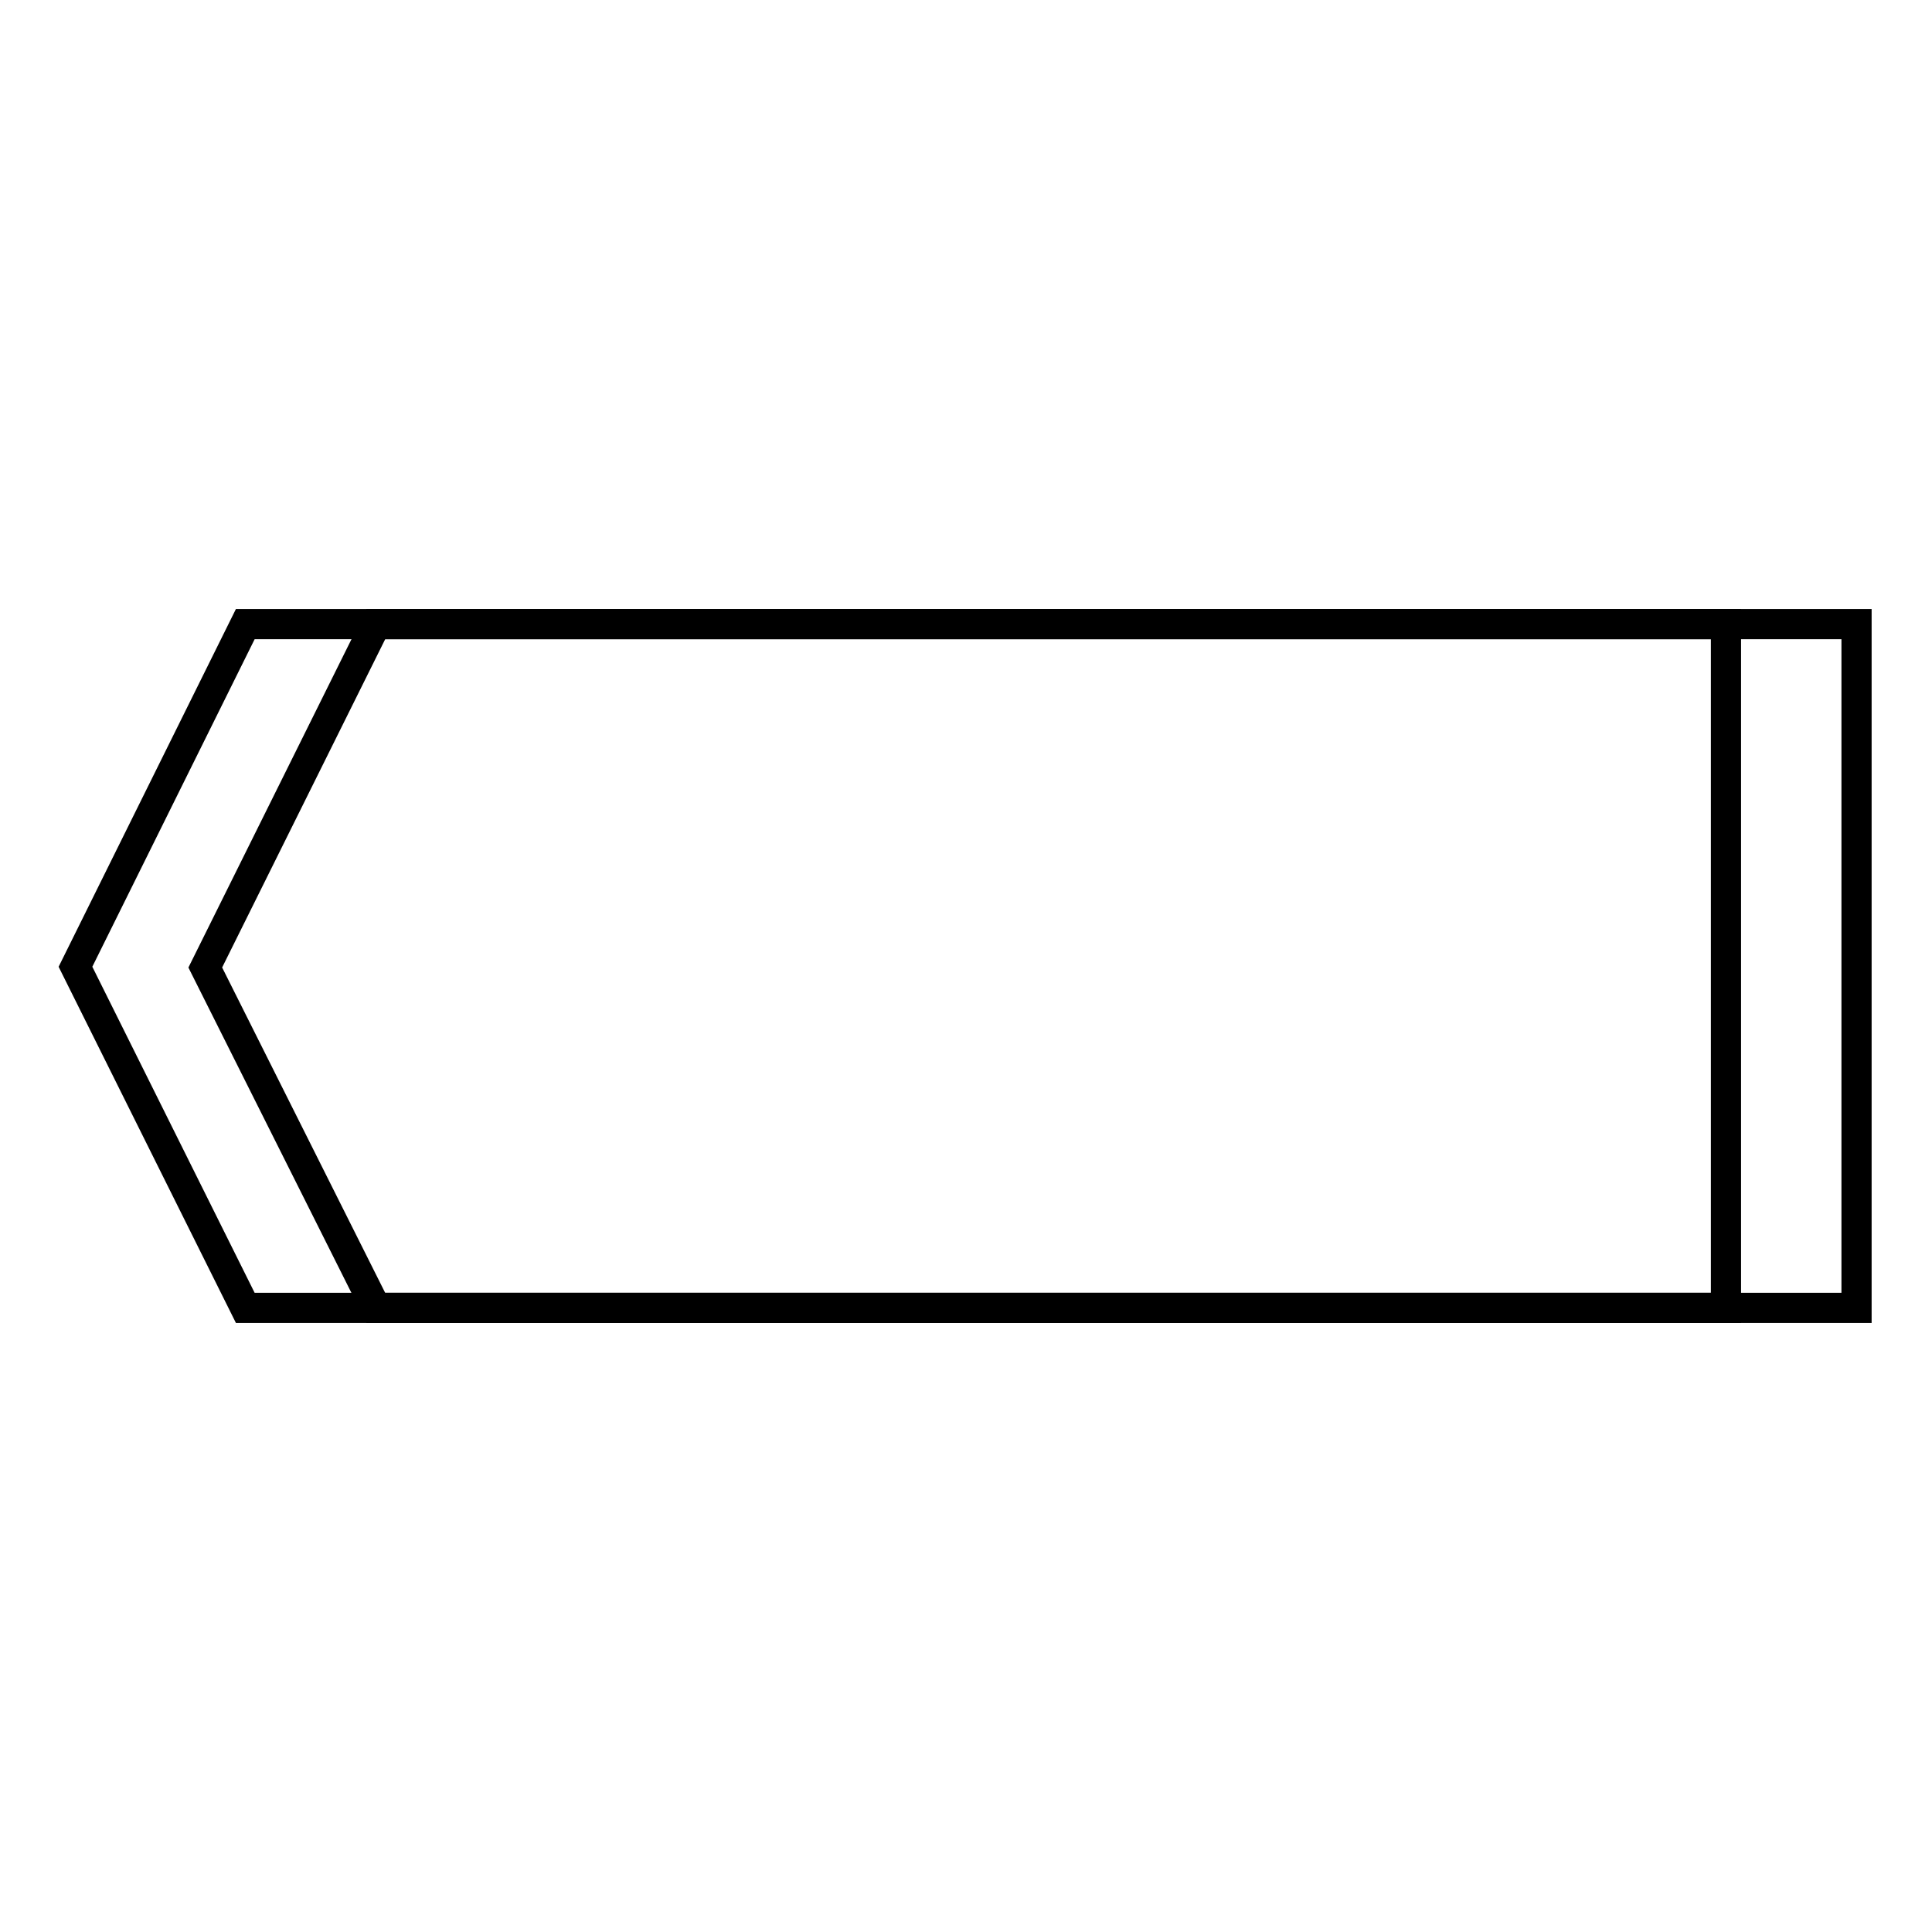
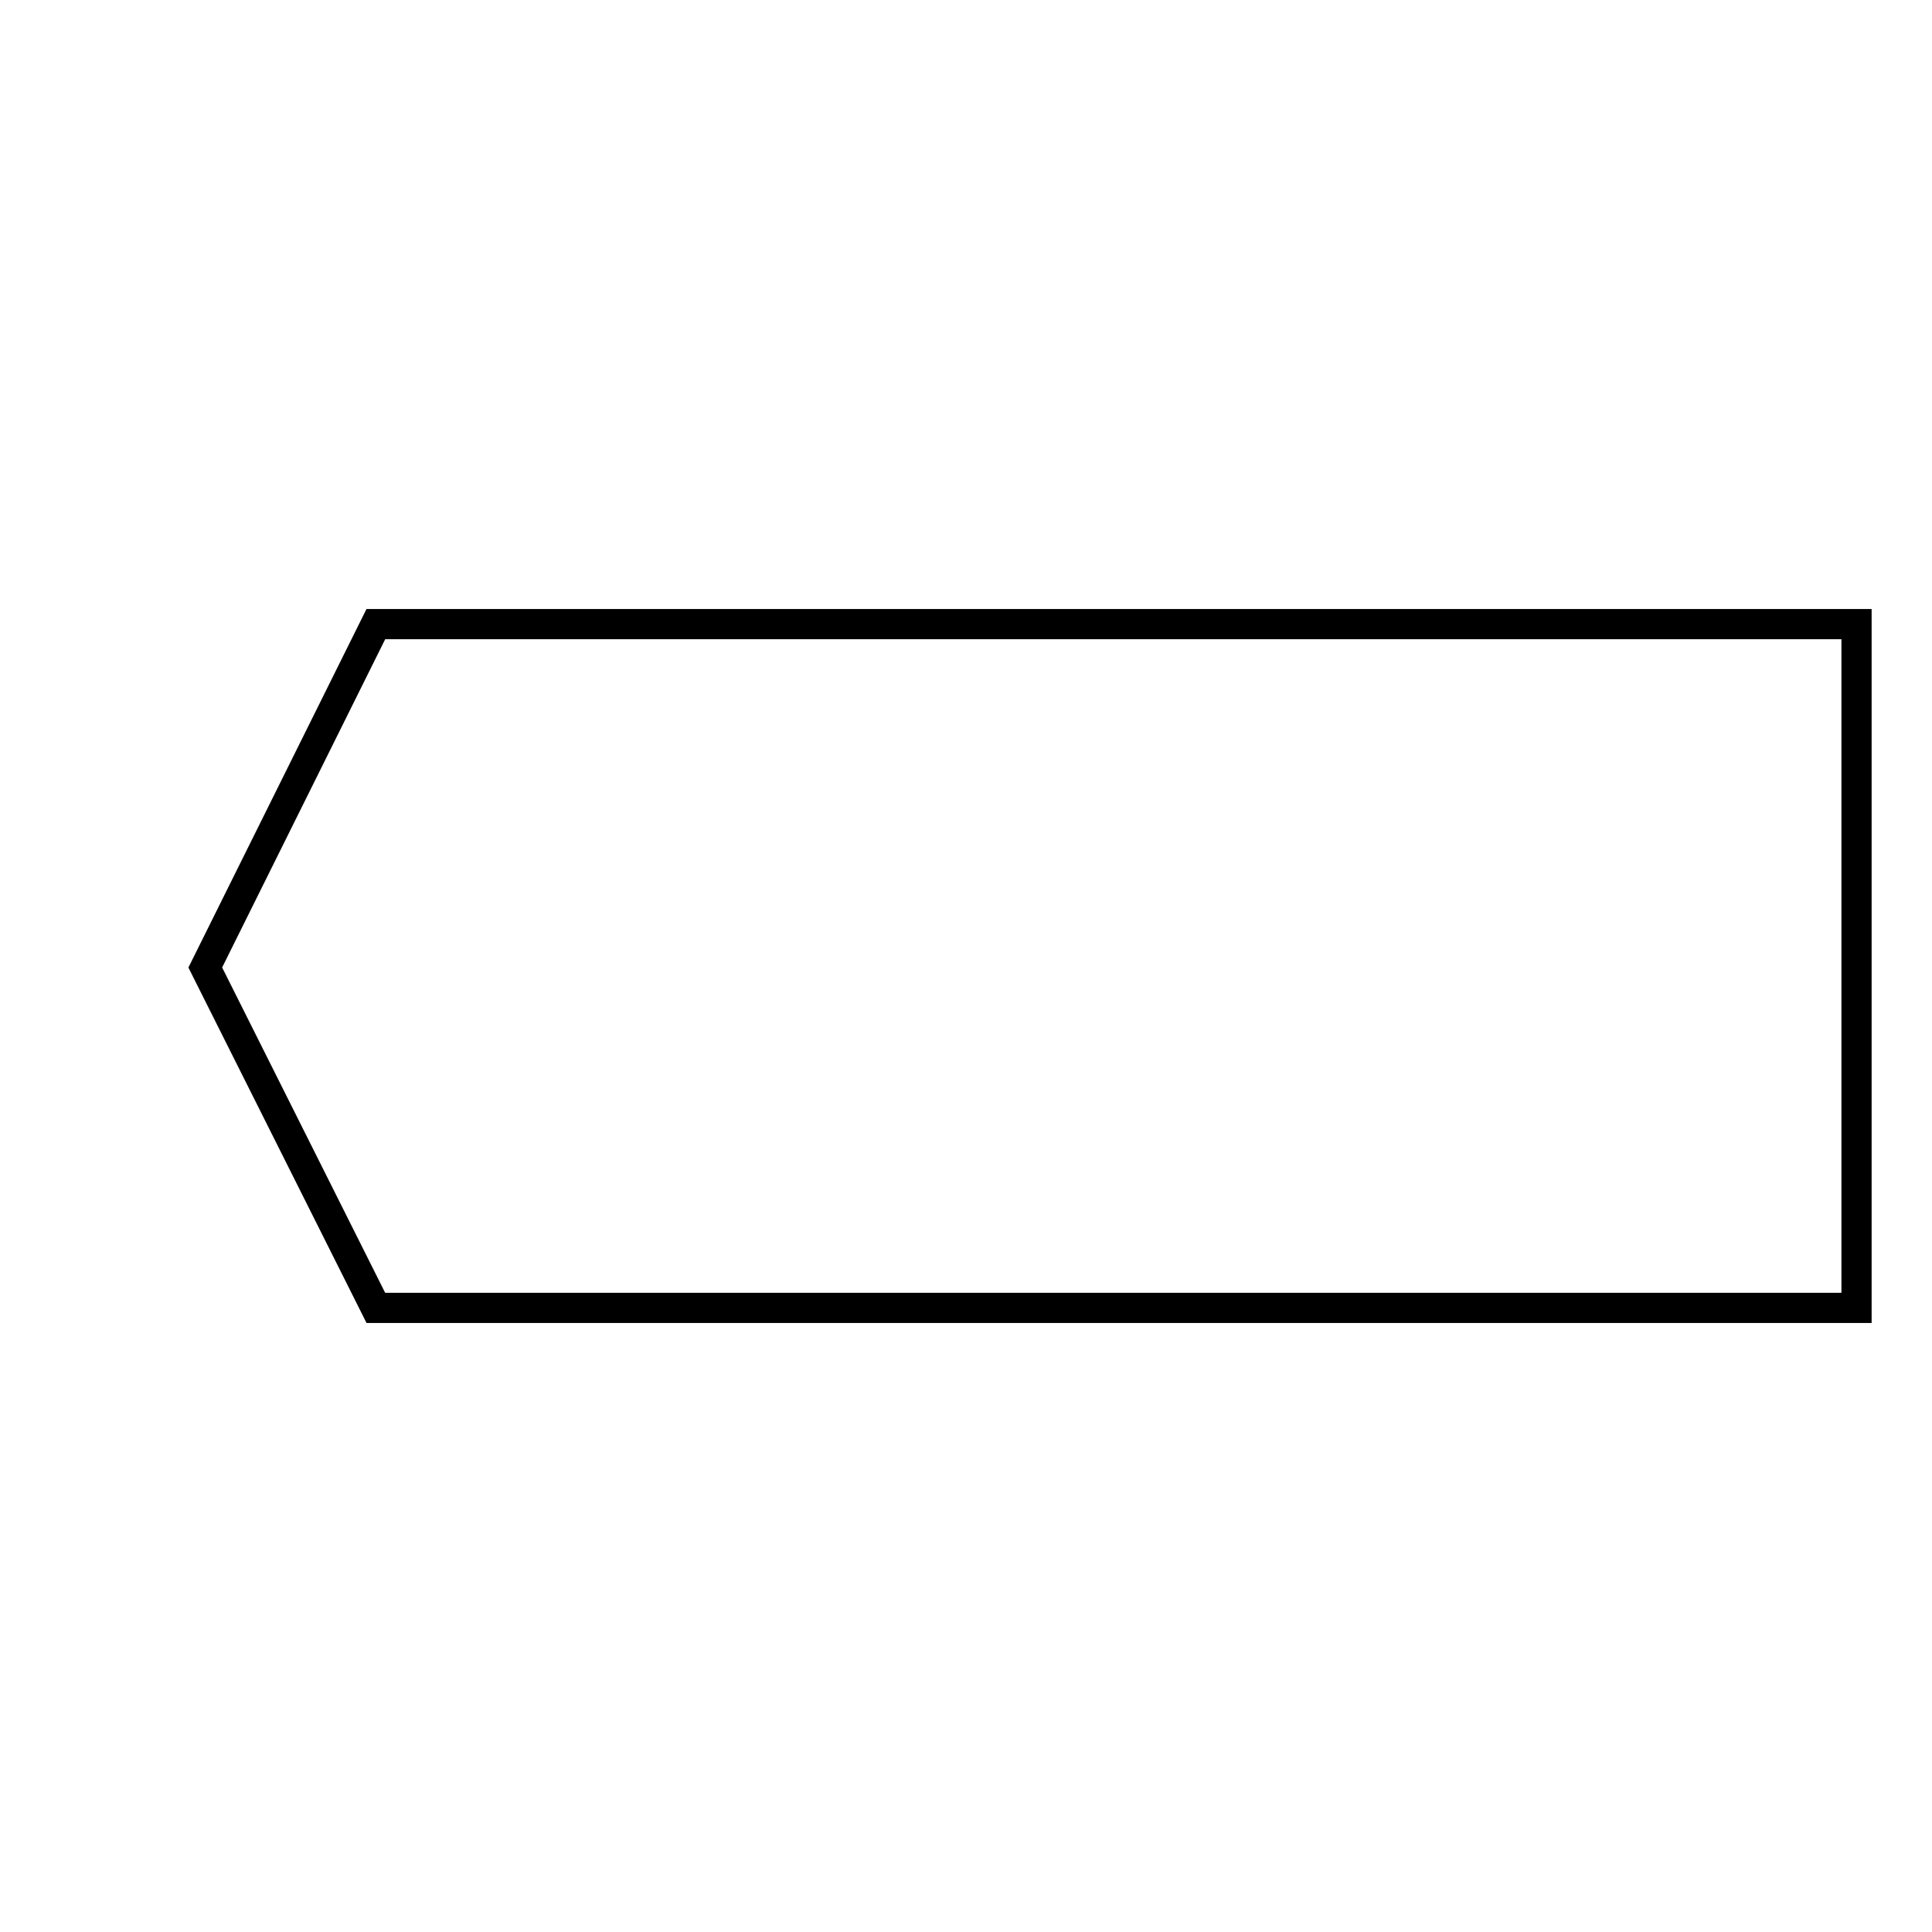
<svg xmlns="http://www.w3.org/2000/svg" version="1.1" x="0px" y="0px" viewBox="0 0 256 256" enable-background="new 0 0 256 256" xml:space="preserve">
  <g>
    <g>
-       <path stroke-width="4" fill-opacity="0" stroke="#000000" d="M32.5,173.3h196.2V82.7H32.5L10,128.1L32.5,173.3z" />
-       <path stroke-width="4" fill-opacity="0" stroke="#000000" d="M49.8,173.3H246V82.7H49.8l-22.6,45.5L49.8,173.3z" />
+       <path stroke-width="4" fill-opacity="0" stroke="#000000" d="M49.8,173.3H246V82.7H49.8l-22.6,45.5z" />
    </g>
  </g>
</svg>